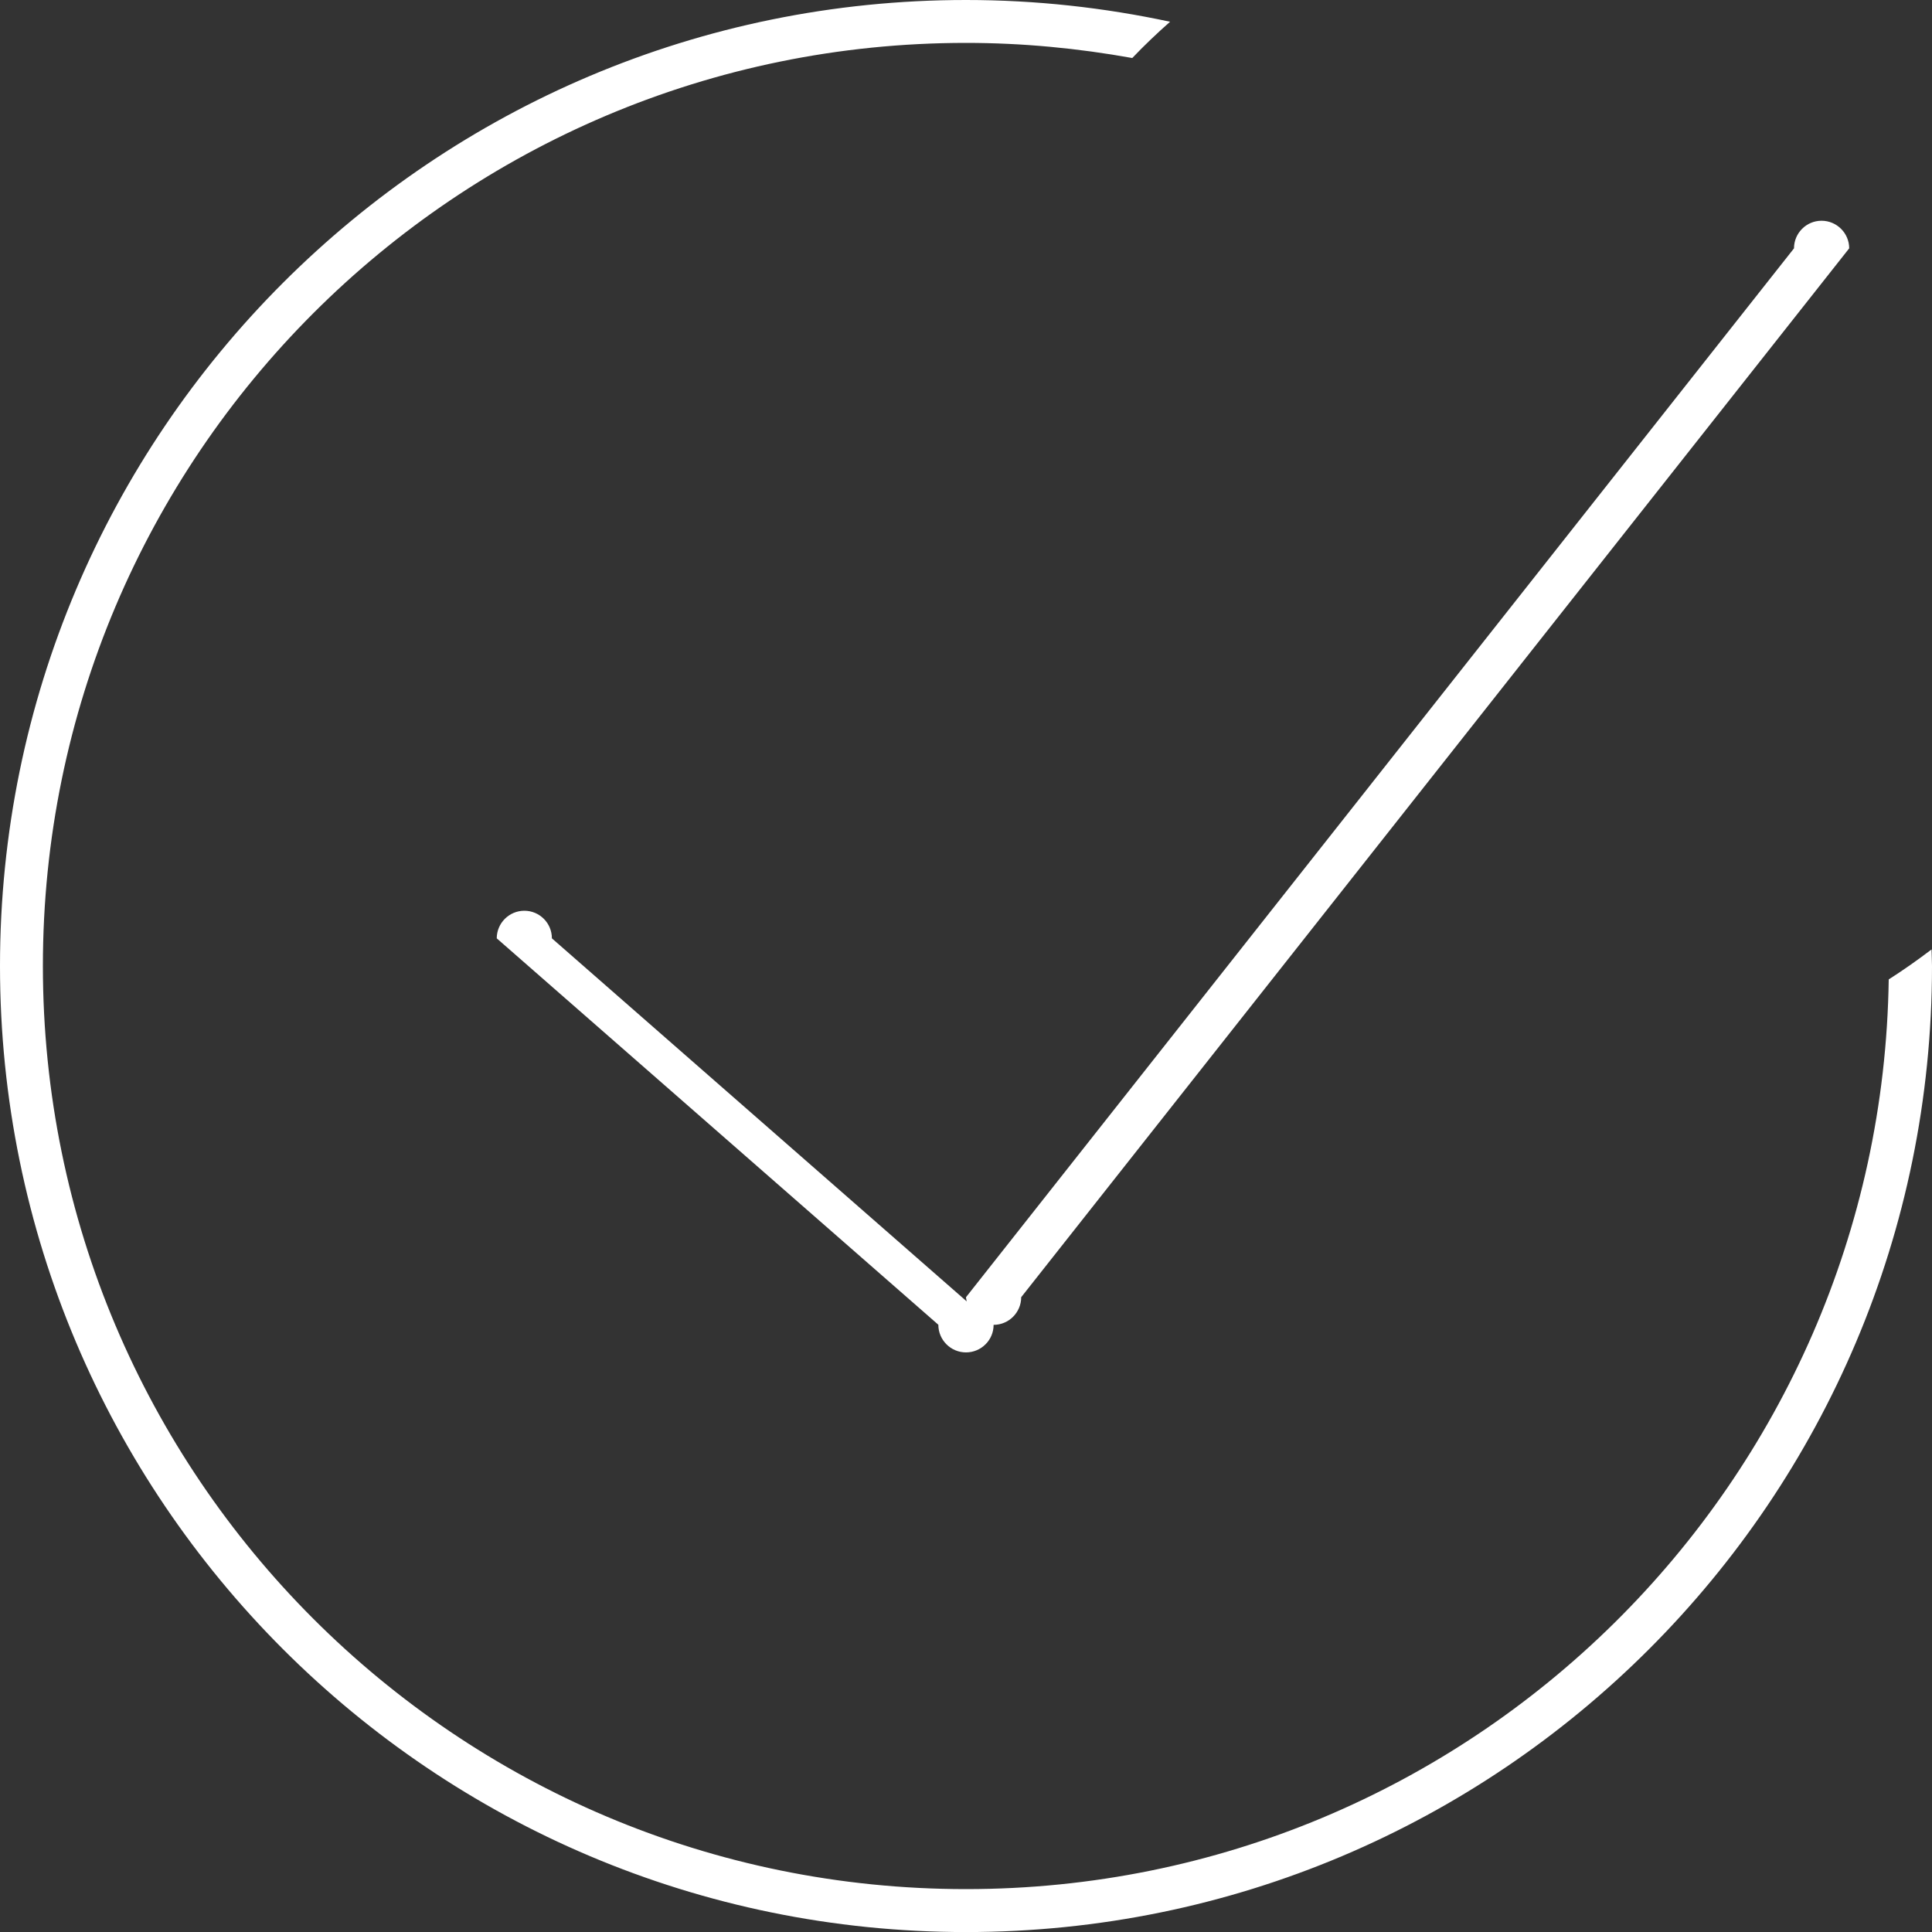
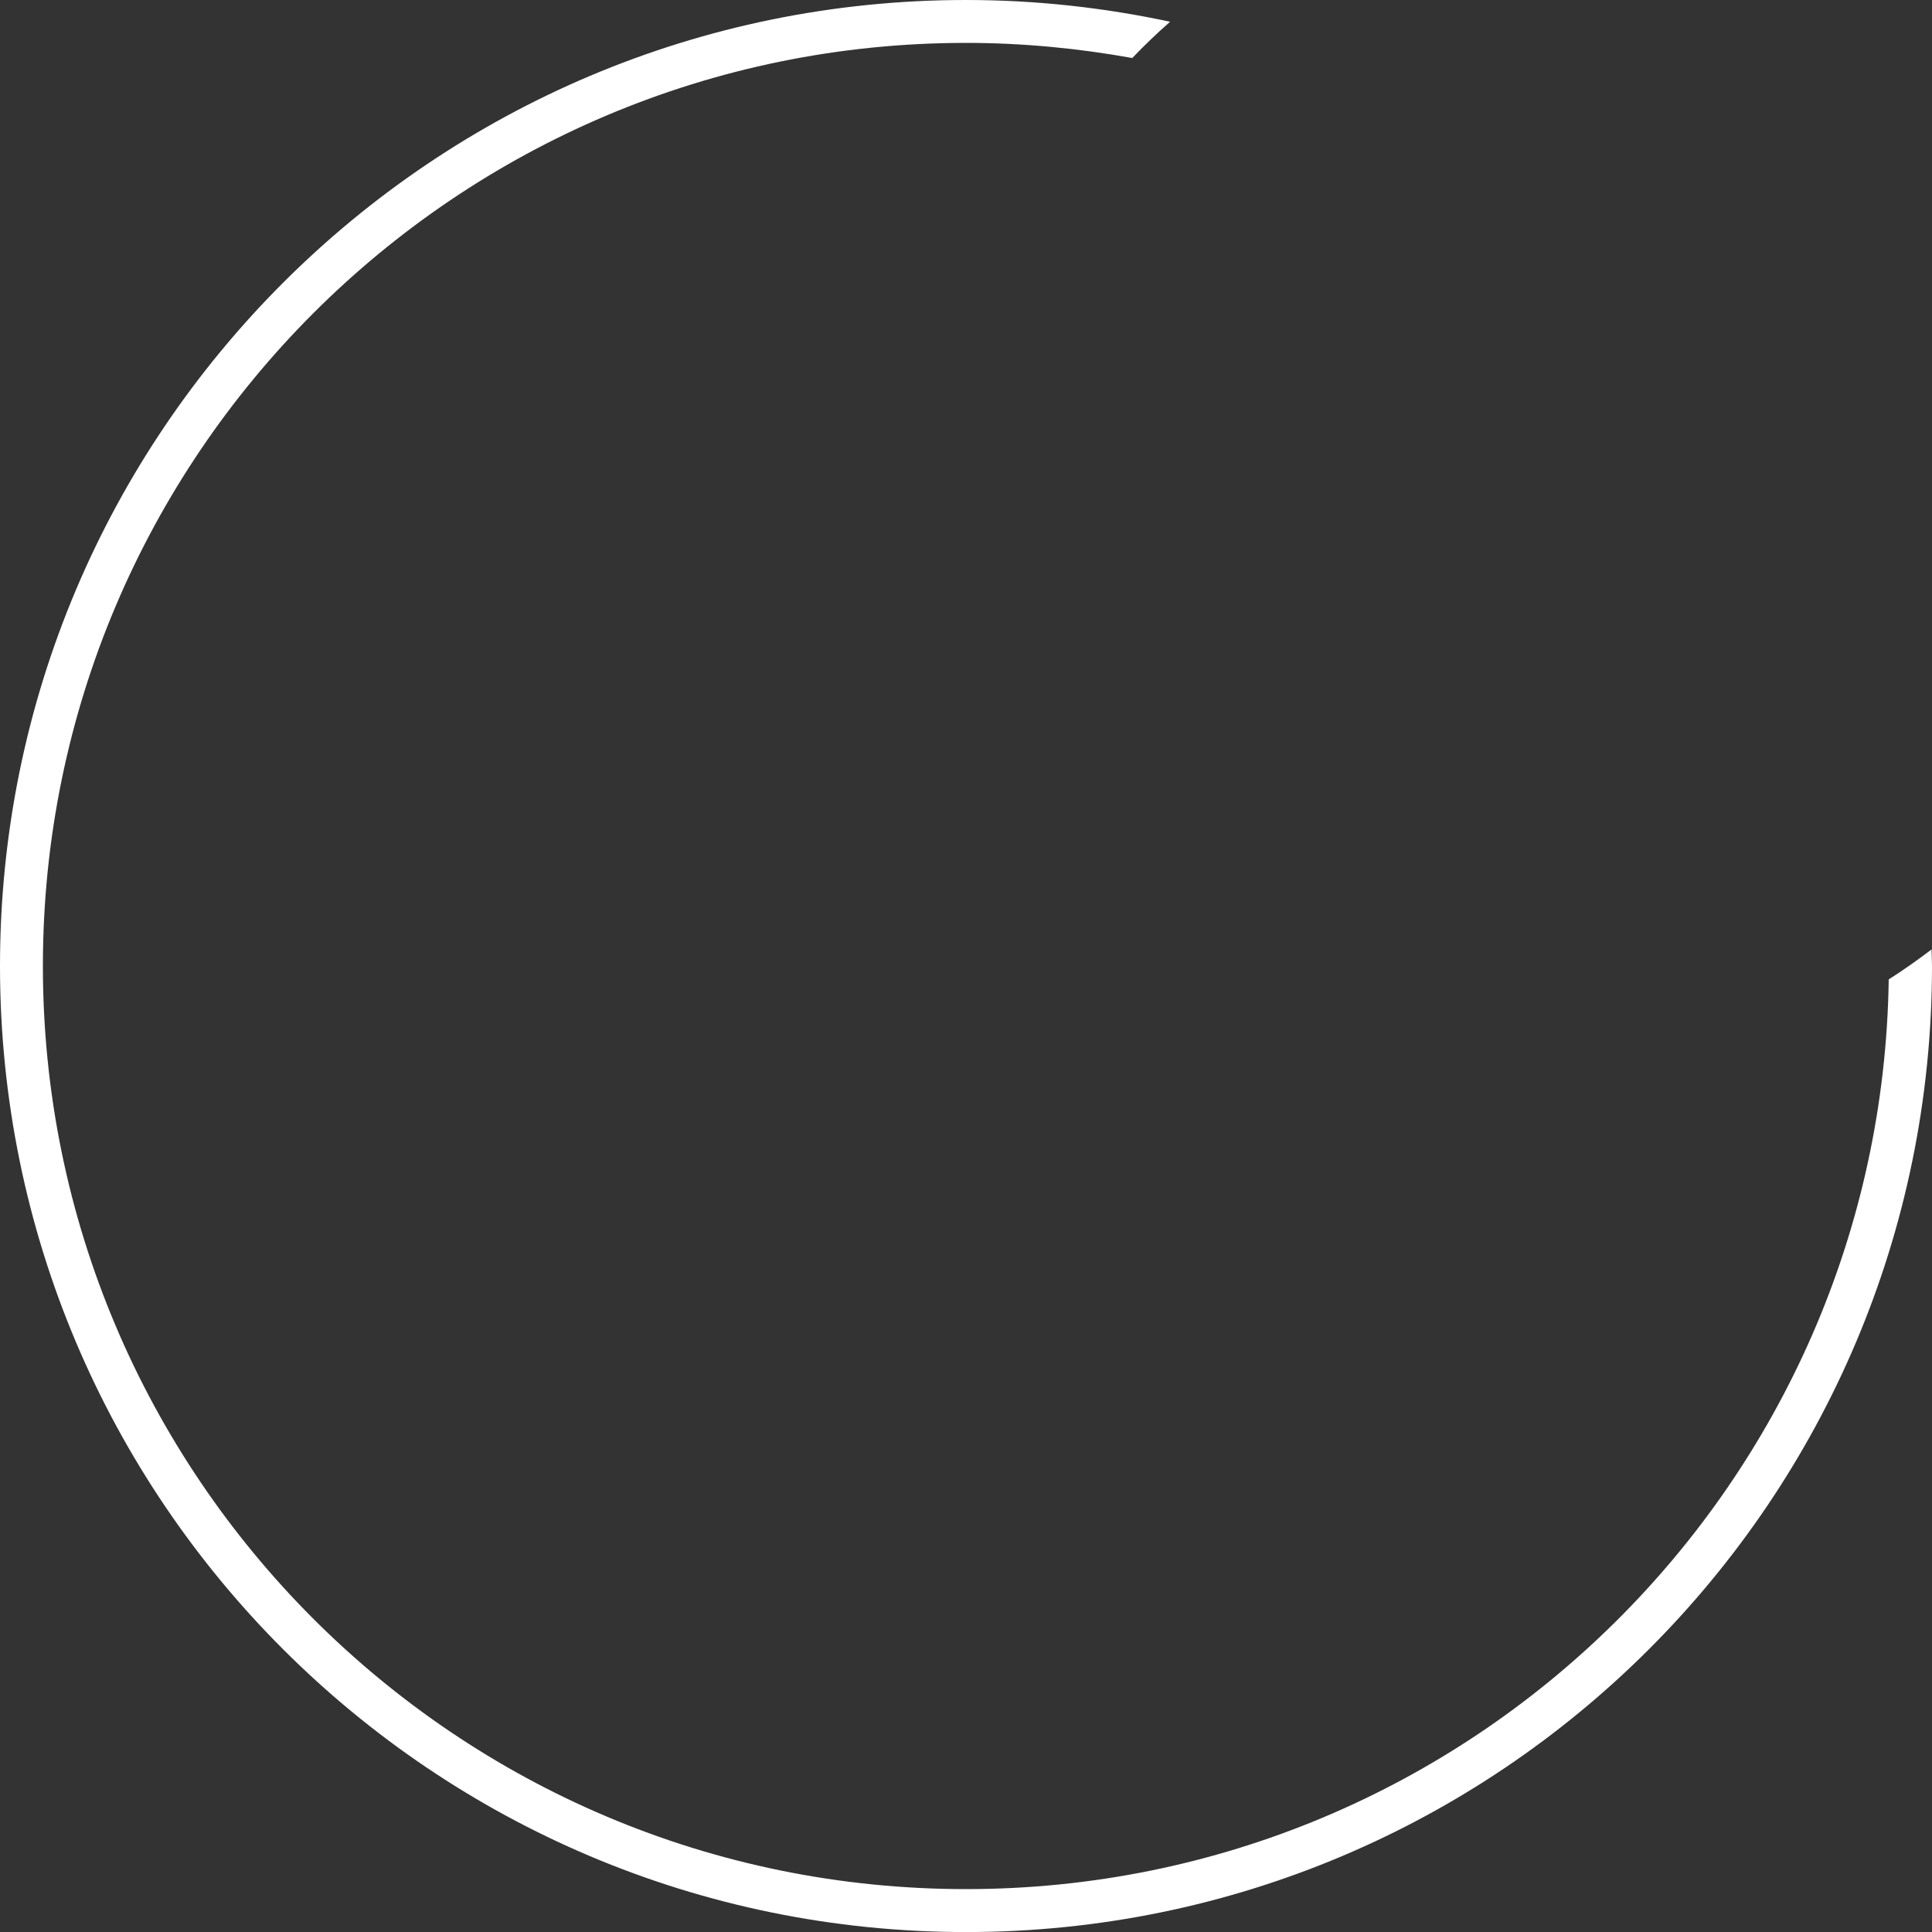
<svg xmlns="http://www.w3.org/2000/svg" version="1.1" id="Layer_1" x="0px" y="0px" width="35px" height="35px" viewBox="-2.5 -2.5 35 35" enable-background="new -2.5 -2.5 35 35" xml:space="preserve">
  <rect x="-2.5" y="-2.5" width="35" height="35" fill="#333333" stroke="none" />
  <g>
    <path fill="#FFFFFF" d="M18.012-1.449C17.032-1.625,16.029-1.723,15-1.723C5.764-1.723-1.723,5.764-1.723,15   c0,9.235,7.487,16.723,16.723,16.723c9.155,0,16.586-7.357,16.716-16.48c0.267-0.17,0.524-0.352,0.776-0.543   c0.001,0.1,0.008,0.199,0.008,0.301c0,9.665-7.834,17.5-17.5,17.5S-2.5,24.665-2.5,15C-2.5,5.334,5.334-2.5,15-2.5   c1.268,0,2.504,0.138,3.697,0.394C18.459-1.896,18.229-1.677,18.012-1.449z" />
-     <path fill="#FFFFFF" d="M16,21c0,0.276-0.225,0.501-0.5,0.501C15.501,21.776,15.275,22,15,22c-0.276,0-0.501-0.224-0.501-0.501   l-8-7c0-0.276,0.225-0.5,0.5-0.5c0.275,0,0.499,0.223,0.499,0.5l7.515,6.577C15.01,21.05,15,21.025,15,21L30,1.999   c0-0.275,0.223-0.5,0.499-0.5S31,1.724,31,1.999L16,21z" />
  </g>
</svg>